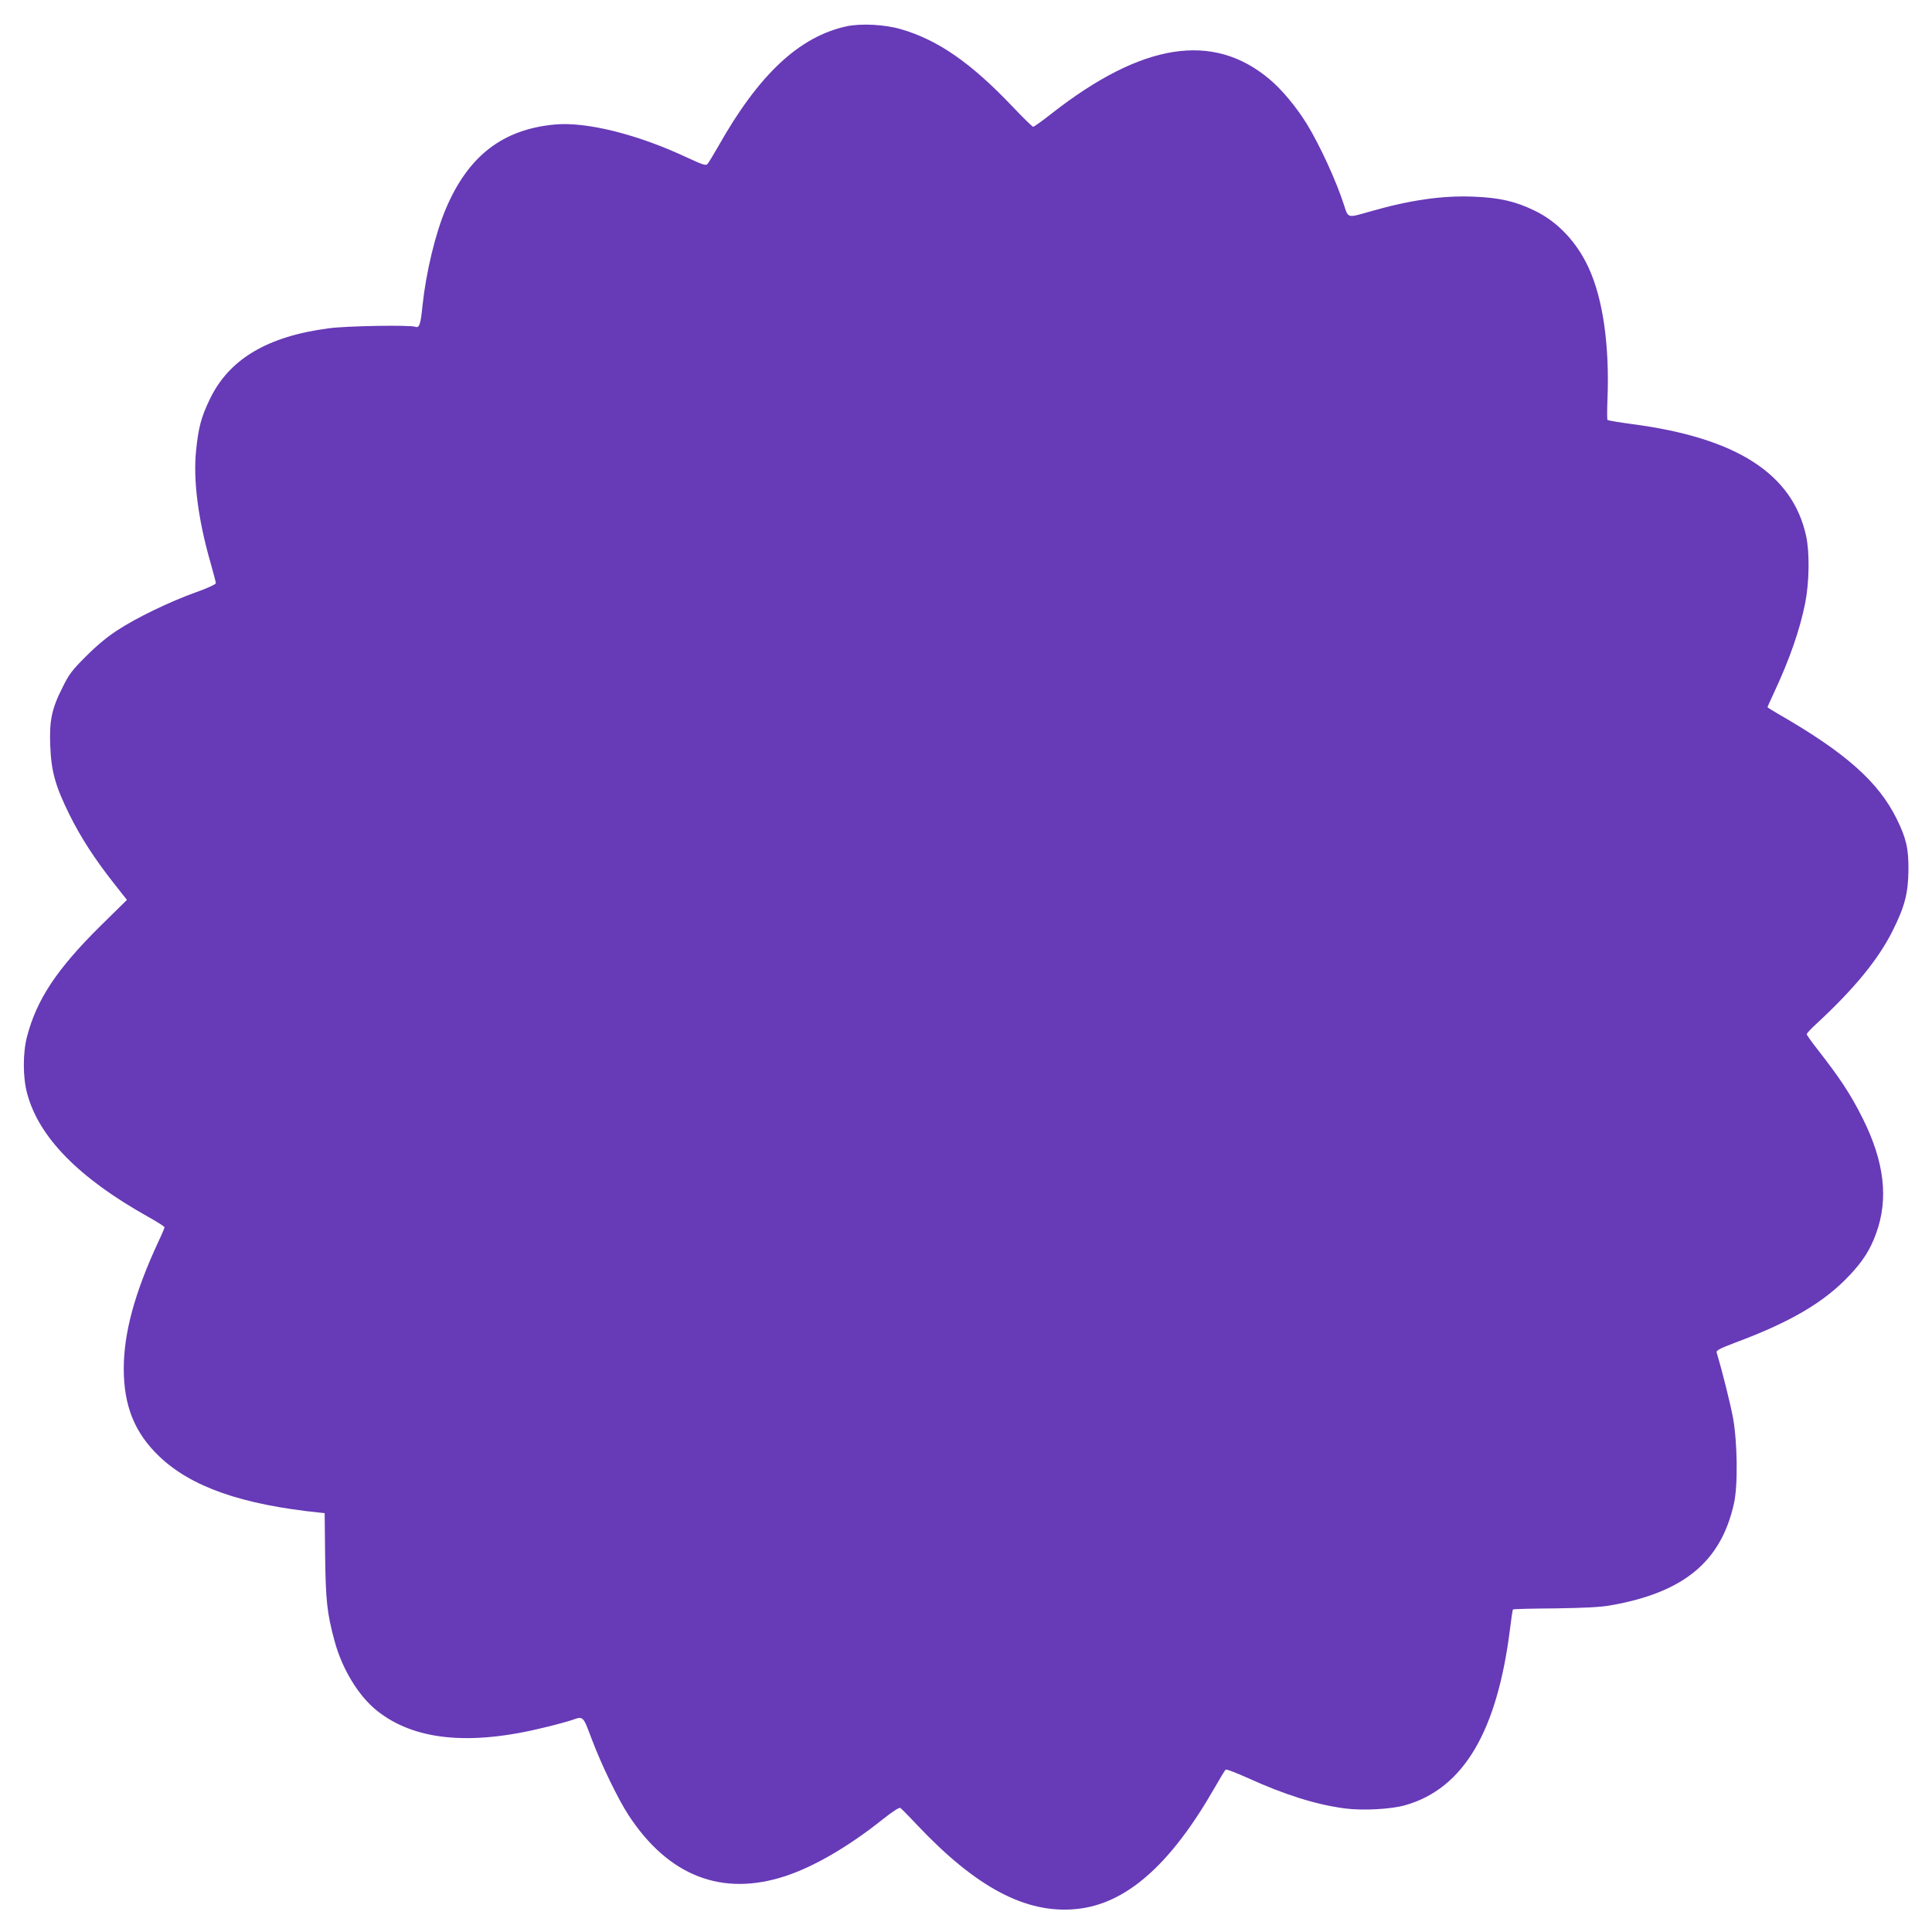
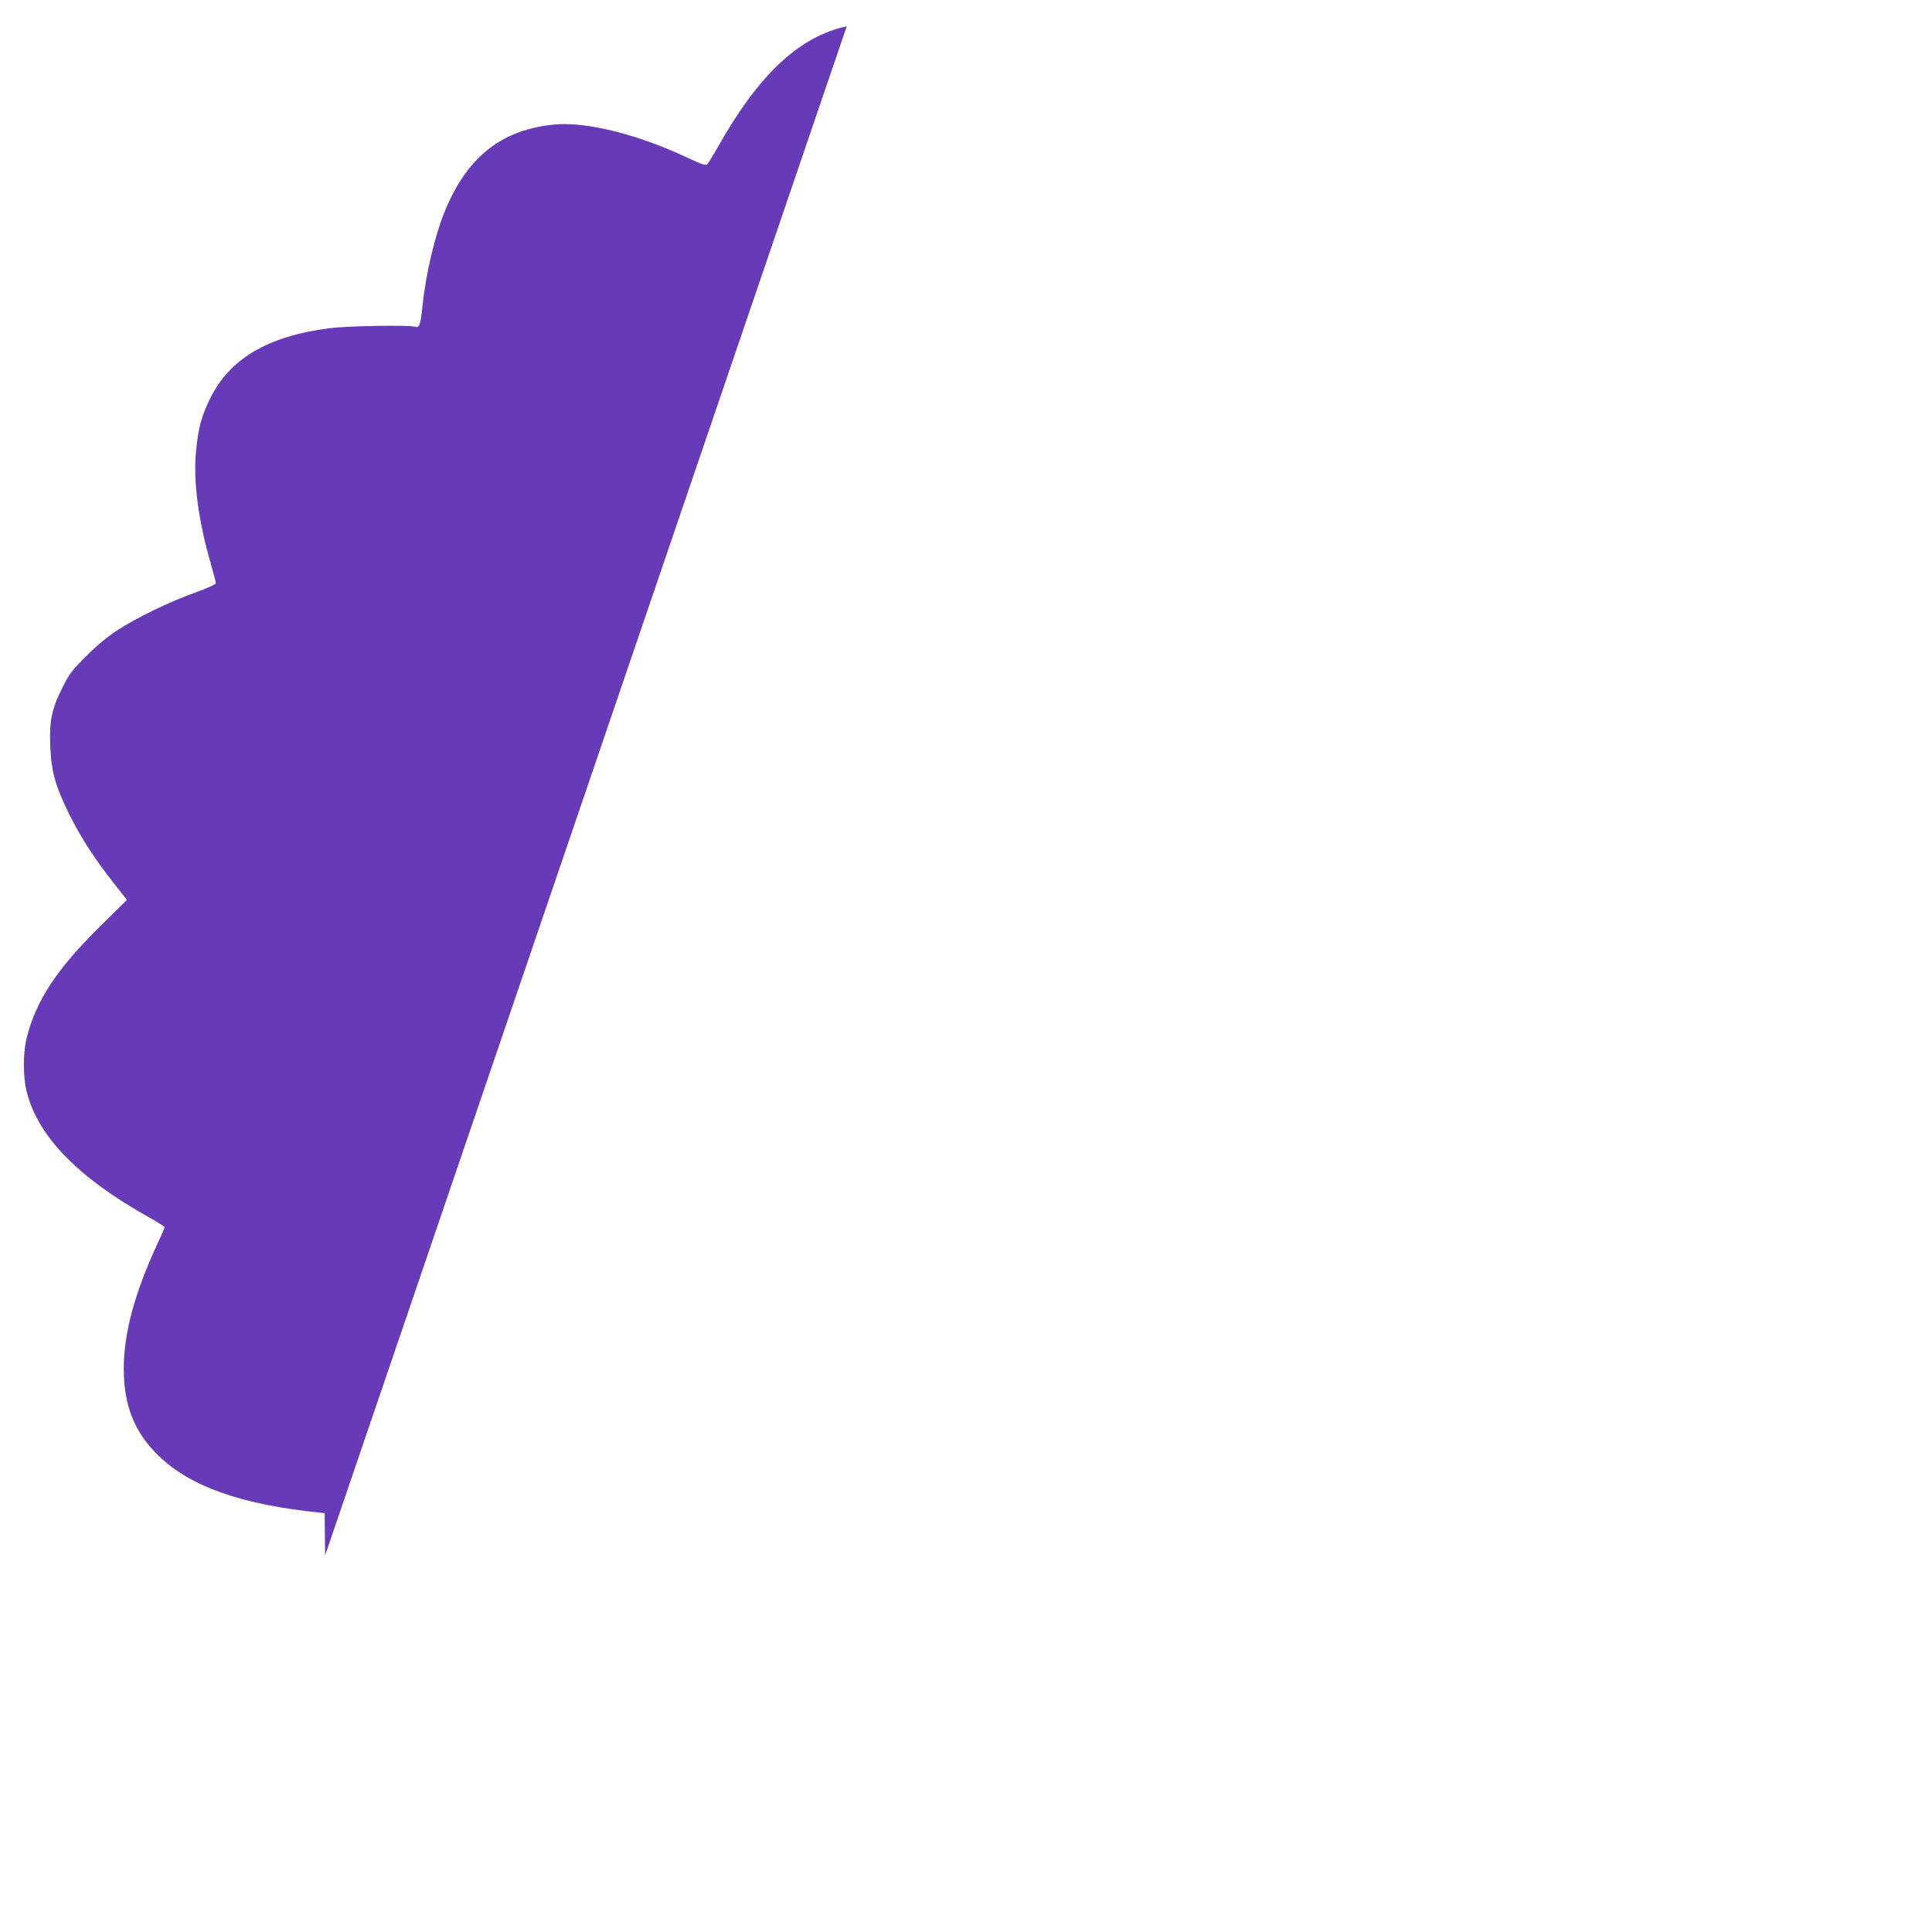
<svg xmlns="http://www.w3.org/2000/svg" version="1.0" width="1280pt" height="1280pt" viewBox="0 0 1280 1280" preserveAspectRatio="xMidYMid meet">
  <g transform="translate(0,1280) scale(0.1,-0.1)" fill="#673ab7" stroke="none">
-     <path d="M5610 12626 c-314 -68 -582 -318 -851 -795 -33 -58 -66 -112 -73 -119 -10 -10 -34 -2 -127 41 -330 156 -673 242 -884 222 -344 -32 -571 -207 -719 -553 -71 -166 -133 -423 -157 -648 -12 -124 -21 -149 -48 -139 -33 13 -456 6 -572 -10 -408 -53 -662 -205 -789 -470 -57 -118 -76 -190 -91 -342 -20 -195 14 -457 96 -742 19 -67 35 -128 35 -135 0 -7 -58 -34 -132 -60 -173 -62 -393 -168 -521 -252 -68 -44 -137 -102 -208 -173 -93 -93 -112 -118 -156 -208 -71 -140 -87 -220 -80 -387 7 -167 33 -262 126 -451 77 -155 167 -294 296 -458 l86 -109 -179 -176 c-286 -284 -419 -484 -483 -730 -28 -105 -28 -269 0 -373 76 -292 343 -564 803 -821 59 -33 108 -64 108 -69 0 -5 -18 -48 -41 -96 -157 -338 -229 -604 -229 -841 0 -246 72 -424 232 -578 211 -204 549 -323 1071 -376 l28 -3 3 -280 c4 -298 12 -380 62 -565 49 -184 157 -363 278 -461 246 -199 615 -237 1113 -114 76 18 158 41 182 49 76 27 73 30 131 -125 65 -172 172 -393 243 -503 265 -406 621 -544 1042 -405 190 63 415 194 639 372 65 52 113 84 121 79 6 -4 58 -56 114 -116 391 -413 719 -586 1050 -554 328 31 623 289 916 800 37 65 71 121 76 124 6 3 69 -21 142 -54 251 -114 453 -177 644 -203 120 -16 307 -6 403 21 386 110 610 488 695 1174 8 65 16 121 19 123 2 3 127 6 278 7 199 3 299 8 368 20 485 85 732 289 818 675 27 120 23 409 -7 571 -19 99 -70 303 -108 431 -3 12 24 26 124 64 366 136 590 268 756 445 90 95 138 171 177 279 83 228 55 473 -89 761 -80 160 -149 265 -303 462 -37 47 -68 91 -68 96 0 6 28 36 63 68 252 233 412 428 507 619 80 160 102 247 104 400 1 143 -14 210 -78 340 -122 246 -338 438 -783 694 -40 23 -73 44 -73 46 0 2 21 48 46 102 103 221 169 413 204 588 27 138 30 335 6 444 -90 412 -460 650 -1151 741 -88 12 -162 24 -165 28 -3 4 -3 66 0 137 14 357 -30 666 -125 871 -78 170 -205 305 -357 378 -127 62 -231 86 -403 93 -210 9 -429 -23 -701 -102 -136 -39 -132 -40 -159 45 -51 159 -160 397 -247 539 -68 110 -166 229 -247 296 -375 316 -845 242 -1446 -229 -60 -47 -114 -86 -120 -86 -5 0 -66 59 -135 132 -275 290 -495 443 -739 514 -107 32 -266 40 -361 20z" />
+     <path d="M5610 12626 c-314 -68 -582 -318 -851 -795 -33 -58 -66 -112 -73 -119 -10 -10 -34 -2 -127 41 -330 156 -673 242 -884 222 -344 -32 -571 -207 -719 -553 -71 -166 -133 -423 -157 -648 -12 -124 -21 -149 -48 -139 -33 13 -456 6 -572 -10 -408 -53 -662 -205 -789 -470 -57 -118 -76 -190 -91 -342 -20 -195 14 -457 96 -742 19 -67 35 -128 35 -135 0 -7 -58 -34 -132 -60 -173 -62 -393 -168 -521 -252 -68 -44 -137 -102 -208 -173 -93 -93 -112 -118 -156 -208 -71 -140 -87 -220 -80 -387 7 -167 33 -262 126 -451 77 -155 167 -294 296 -458 l86 -109 -179 -176 c-286 -284 -419 -484 -483 -730 -28 -105 -28 -269 0 -373 76 -292 343 -564 803 -821 59 -33 108 -64 108 -69 0 -5 -18 -48 -41 -96 -157 -338 -229 -604 -229 -841 0 -246 72 -424 232 -578 211 -204 549 -323 1071 -376 l28 -3 3 -280 z" />
  </g>
</svg>